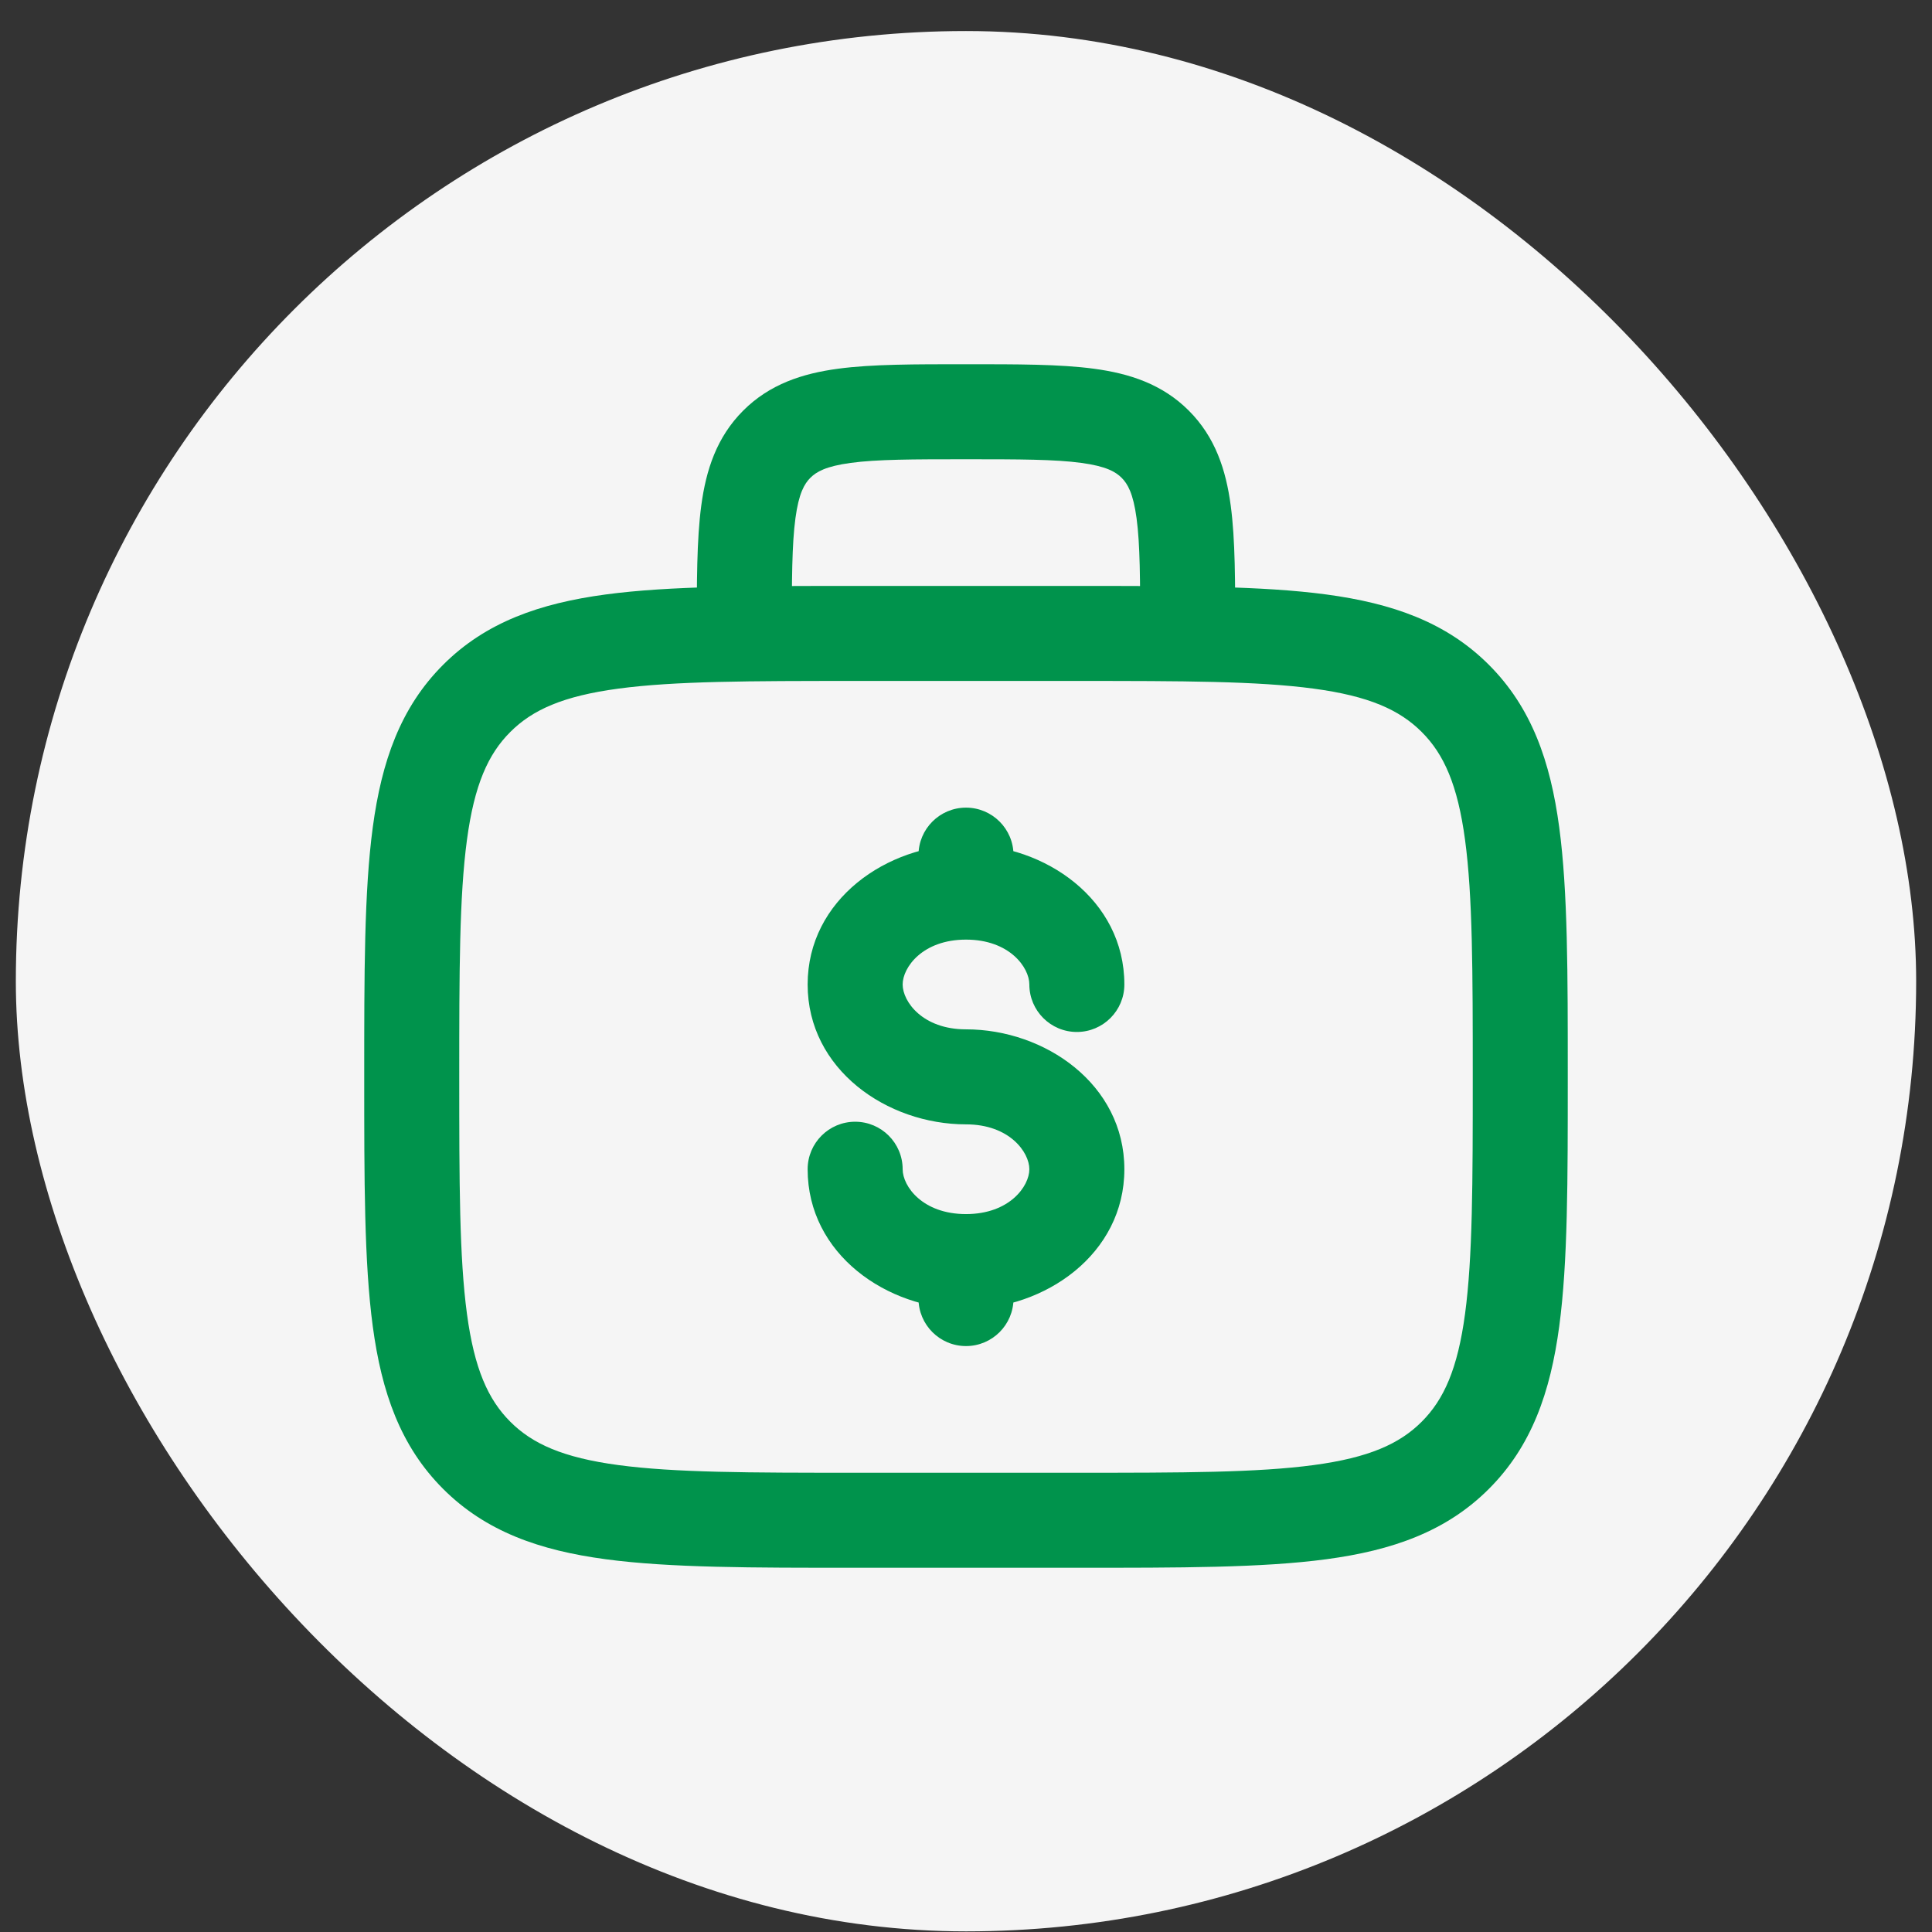
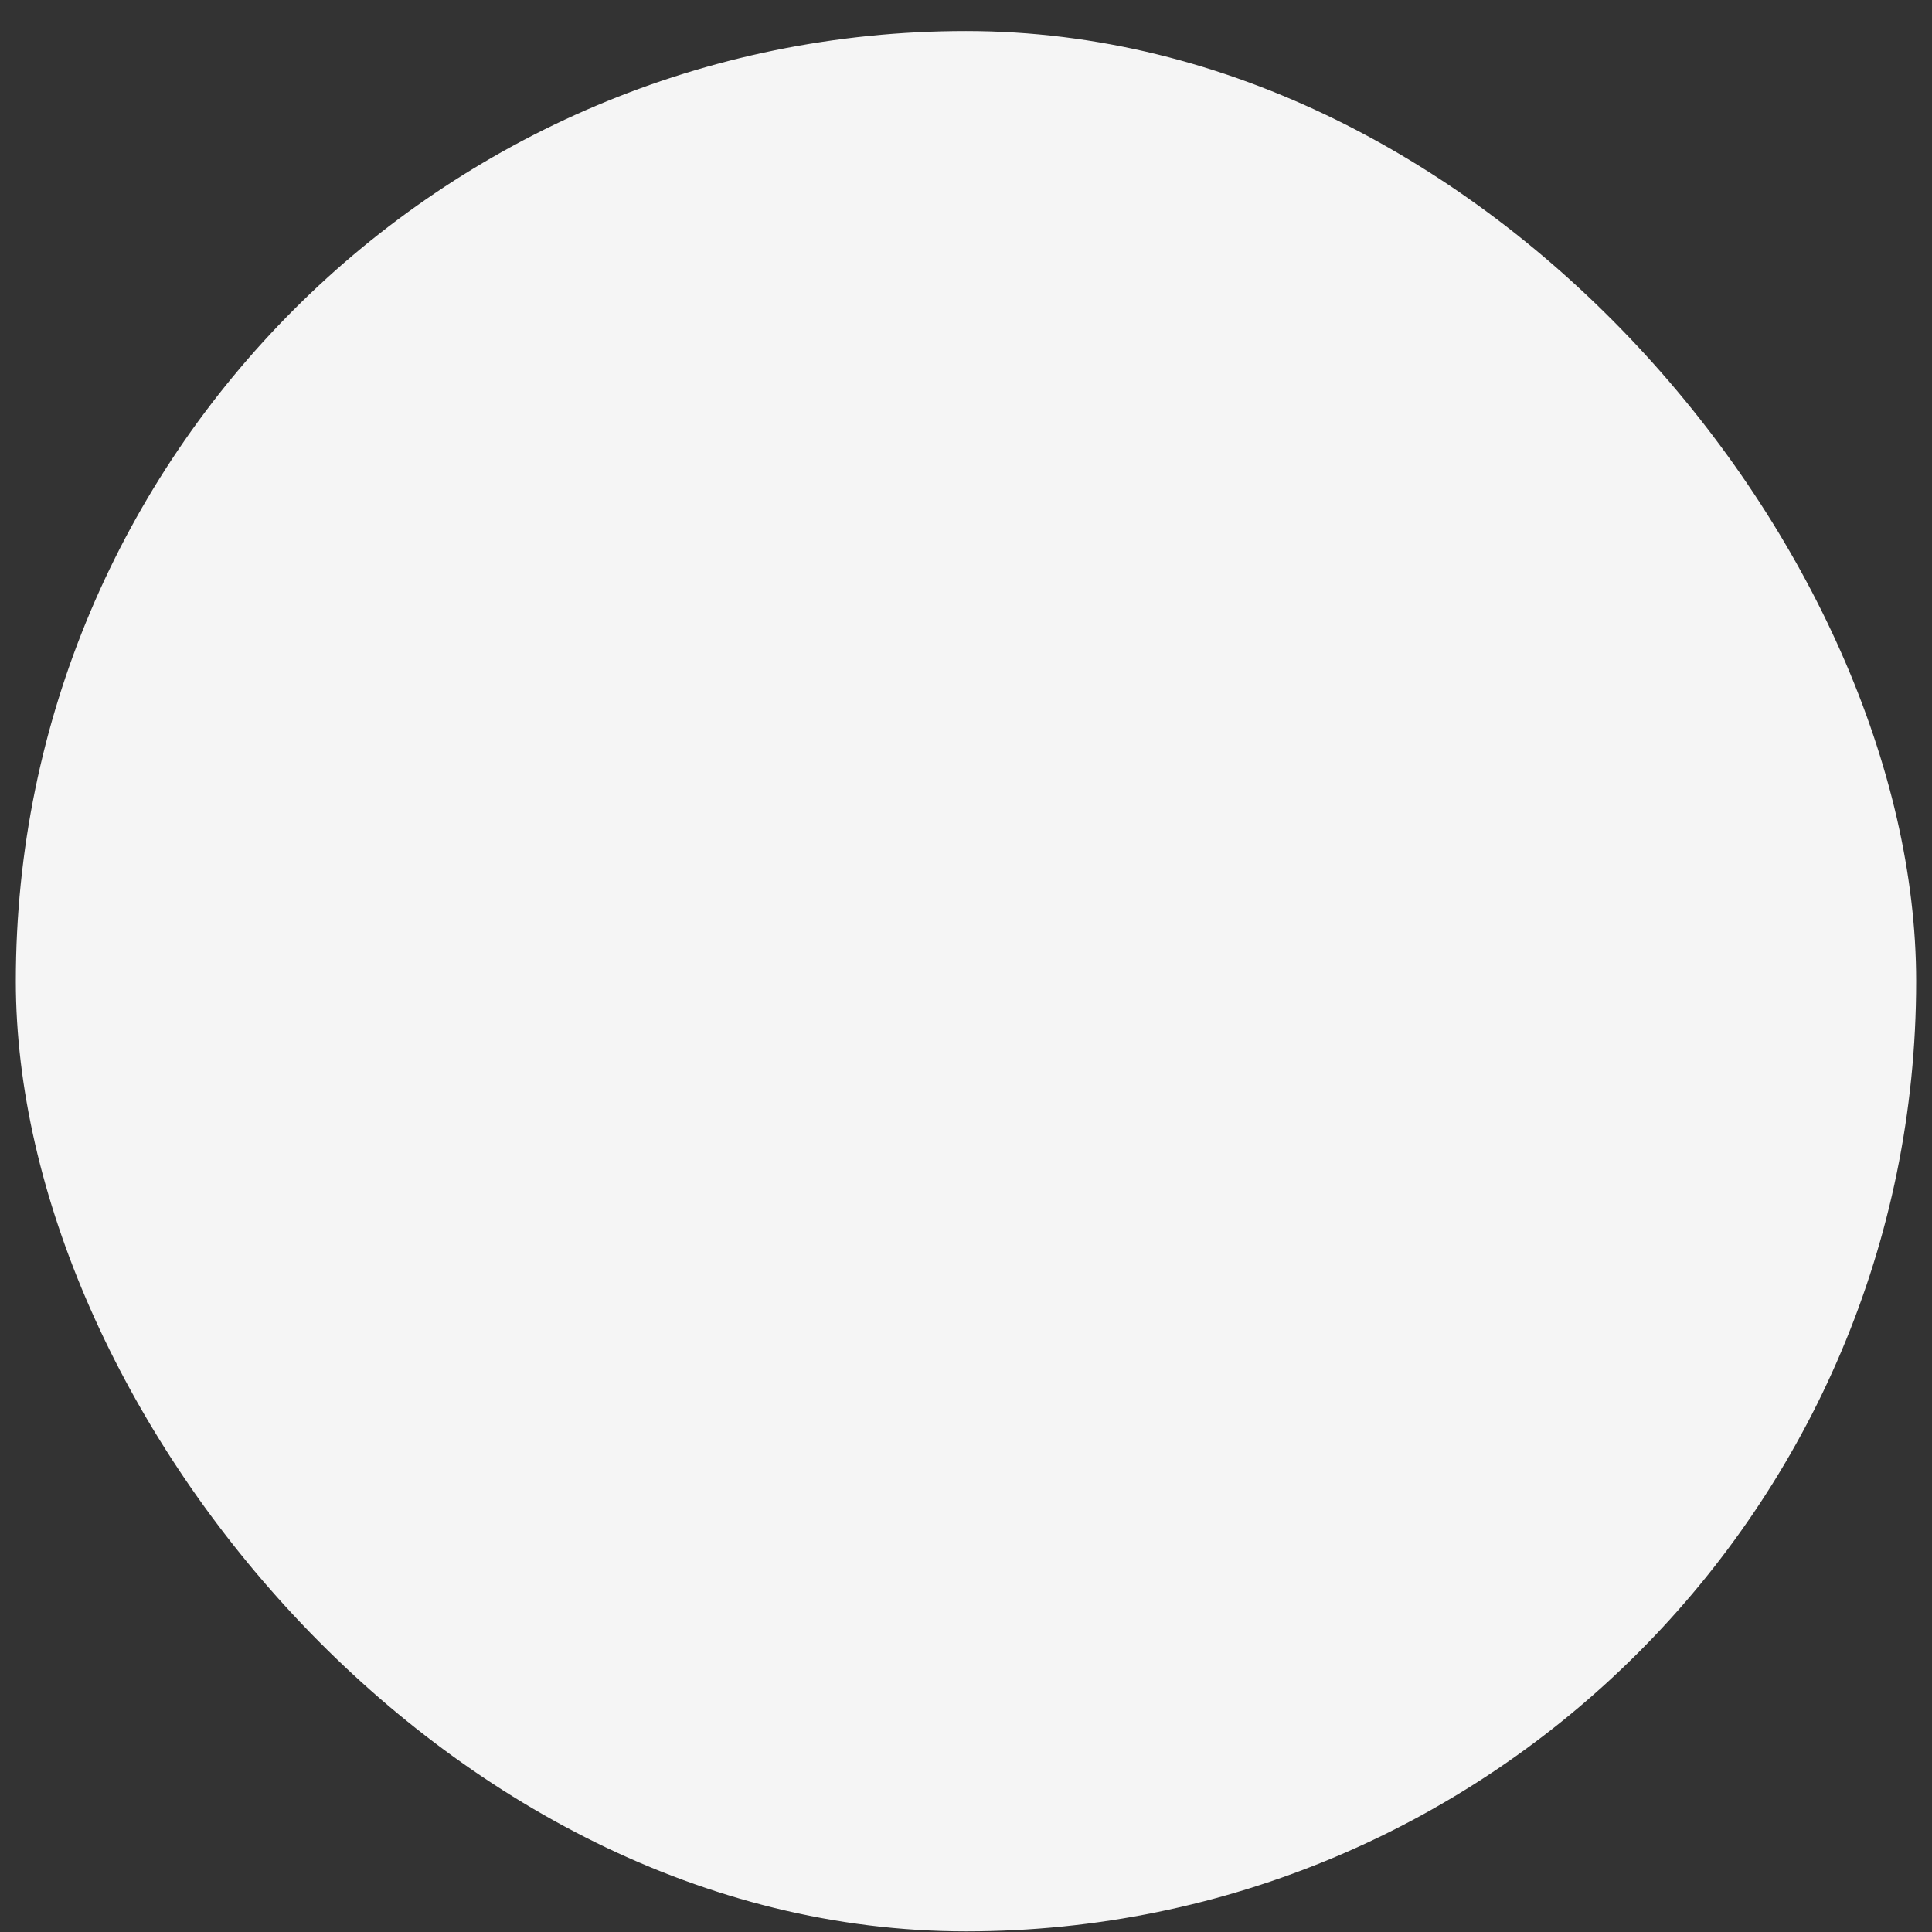
<svg xmlns="http://www.w3.org/2000/svg" width="61" height="61" viewBox="0 0 61 61" fill="none">
  <rect x="0" y="0" width="61" height="61" fill="#333333" stroke="none" />
  <rect x="0.5" y="0.98" width="60" height="60" rx="30" fill="#F5F5F5" />
-   <path d="M15.051 22.051L16.111 23.112L16.112 23.111L15.051 22.051ZM45.949 22.051L44.888 23.111L44.889 23.112L45.949 22.051ZM45.949 45.949L44.889 44.888L44.888 44.889L45.949 45.949ZM15.051 45.949L16.112 44.889L16.111 44.888L15.051 45.949ZM28.5 36.917C28.5 36.089 27.828 35.417 27 35.417C26.172 35.417 25.5 36.089 25.5 36.917H28.5ZM29 41C29 41.828 29.672 42.5 30.5 42.5C31.328 42.5 32 41.828 32 41H29ZM32 27C32 26.172 31.328 25.5 30.5 25.5C29.672 25.5 29 26.172 29 27H32ZM32.5 31.083C32.5 31.911 33.172 32.583 34 32.583C34.828 32.583 35.5 31.911 35.5 31.083H32.5ZM14.5 34C14.5 30.658 14.503 28.302 14.743 26.519C14.977 24.779 15.411 23.811 16.111 23.112L13.991 20.99C12.64 22.34 12.049 24.047 11.77 26.119C11.497 28.149 11.5 30.743 11.5 34H14.5ZM16.112 23.111C16.811 22.411 17.779 21.977 19.519 21.743C21.302 21.503 23.658 21.5 27 21.5V18.5C23.743 18.5 21.149 18.497 19.119 18.77C17.047 19.049 15.34 19.64 13.99 20.991L16.112 23.111ZM27 21.5H34V18.5H27V21.5ZM34 21.5C37.342 21.5 39.698 21.503 41.481 21.743C43.221 21.977 44.188 22.411 44.888 23.111L47.01 20.991C45.66 19.64 43.953 19.049 41.881 18.77C39.851 18.497 37.257 18.5 34 18.5V21.5ZM44.889 23.112C45.589 23.811 46.023 24.779 46.257 26.519C46.497 28.302 46.5 30.658 46.5 34H49.5C49.5 30.743 49.503 28.149 49.23 26.119C48.952 24.047 48.36 22.34 47.009 20.99L44.889 23.112ZM46.5 34C46.5 37.342 46.497 39.698 46.257 41.481C46.023 43.221 45.589 44.188 44.889 44.888L47.009 47.01C48.36 45.66 48.952 43.953 49.23 41.881C49.503 39.851 49.5 37.257 49.5 34H46.5ZM44.888 44.889C44.188 45.589 43.221 46.023 41.481 46.257C39.698 46.497 37.342 46.5 34 46.5V49.5C37.257 49.5 39.851 49.503 41.881 49.23C43.953 48.952 45.66 48.36 47.01 47.009L44.888 44.889ZM34 46.5H27V49.5H34V46.5ZM27 46.5C23.658 46.5 21.302 46.497 19.519 46.257C17.779 46.023 16.811 45.589 16.112 44.889L13.99 47.009C15.34 48.36 17.047 48.952 19.119 49.23C21.149 49.503 23.743 49.5 27 49.5V46.5ZM16.111 44.888C15.411 44.188 14.977 43.221 14.743 41.481C14.503 39.698 14.5 37.342 14.5 34H11.5C11.5 37.257 11.497 39.851 11.77 41.881C12.049 43.953 12.64 45.66 13.991 47.01L16.111 44.888ZM39 20C39 18.392 39.003 17.036 38.858 15.96C38.708 14.84 38.373 13.803 37.535 12.965L35.414 15.086C35.602 15.274 35.779 15.573 35.885 16.36C35.997 17.189 36 18.307 36 20H39ZM37.535 12.965C36.697 12.127 35.66 11.792 34.54 11.642C33.464 11.497 32.108 11.5 30.5 11.5V14.5C32.193 14.5 33.311 14.503 34.14 14.615C34.927 14.721 35.226 14.898 35.414 15.086L37.535 12.965ZM30.5 11.5C28.892 11.5 27.536 11.497 26.46 11.642C25.34 11.792 24.302 12.127 23.465 12.965L25.586 15.086C25.774 14.898 26.073 14.721 26.86 14.615C27.689 14.503 28.807 14.5 30.5 14.5V11.5ZM23.465 12.965C22.627 13.803 22.292 14.84 22.142 15.96C21.997 17.036 22 18.392 22 20H25C25 18.307 25.003 17.189 25.115 16.36C25.221 15.573 25.398 15.274 25.586 15.086L23.465 12.965ZM30.5 41.333C32.994 41.333 35.5 39.6 35.5 36.917H32.5C32.5 37.454 31.873 38.333 30.5 38.333V41.333ZM35.5 36.917C35.5 34.235 32.995 32.5 30.5 32.5V35.5C31.872 35.5 32.5 36.379 32.5 36.917H35.5ZM30.5 32.5C29.127 32.5 28.5 31.622 28.5 31.083H25.5C25.5 33.767 28.005 35.5 30.5 35.5V32.5ZM28.5 31.083C28.5 30.546 29.127 29.667 30.5 29.667V26.667C28.006 26.667 25.5 28.4 25.5 31.083H28.5ZM30.5 38.333C29.127 38.333 28.5 37.454 28.5 36.917H25.5C25.5 39.6 28.006 41.333 30.5 41.333V38.333ZM29 39.833V41H32V39.833H29ZM29 27V28.167H32V27H29ZM30.5 29.667C31.873 29.667 32.5 30.546 32.5 31.083H35.5C35.5 28.4 32.994 26.667 30.5 26.667V29.667Z" fill="#00934C" />
</svg>